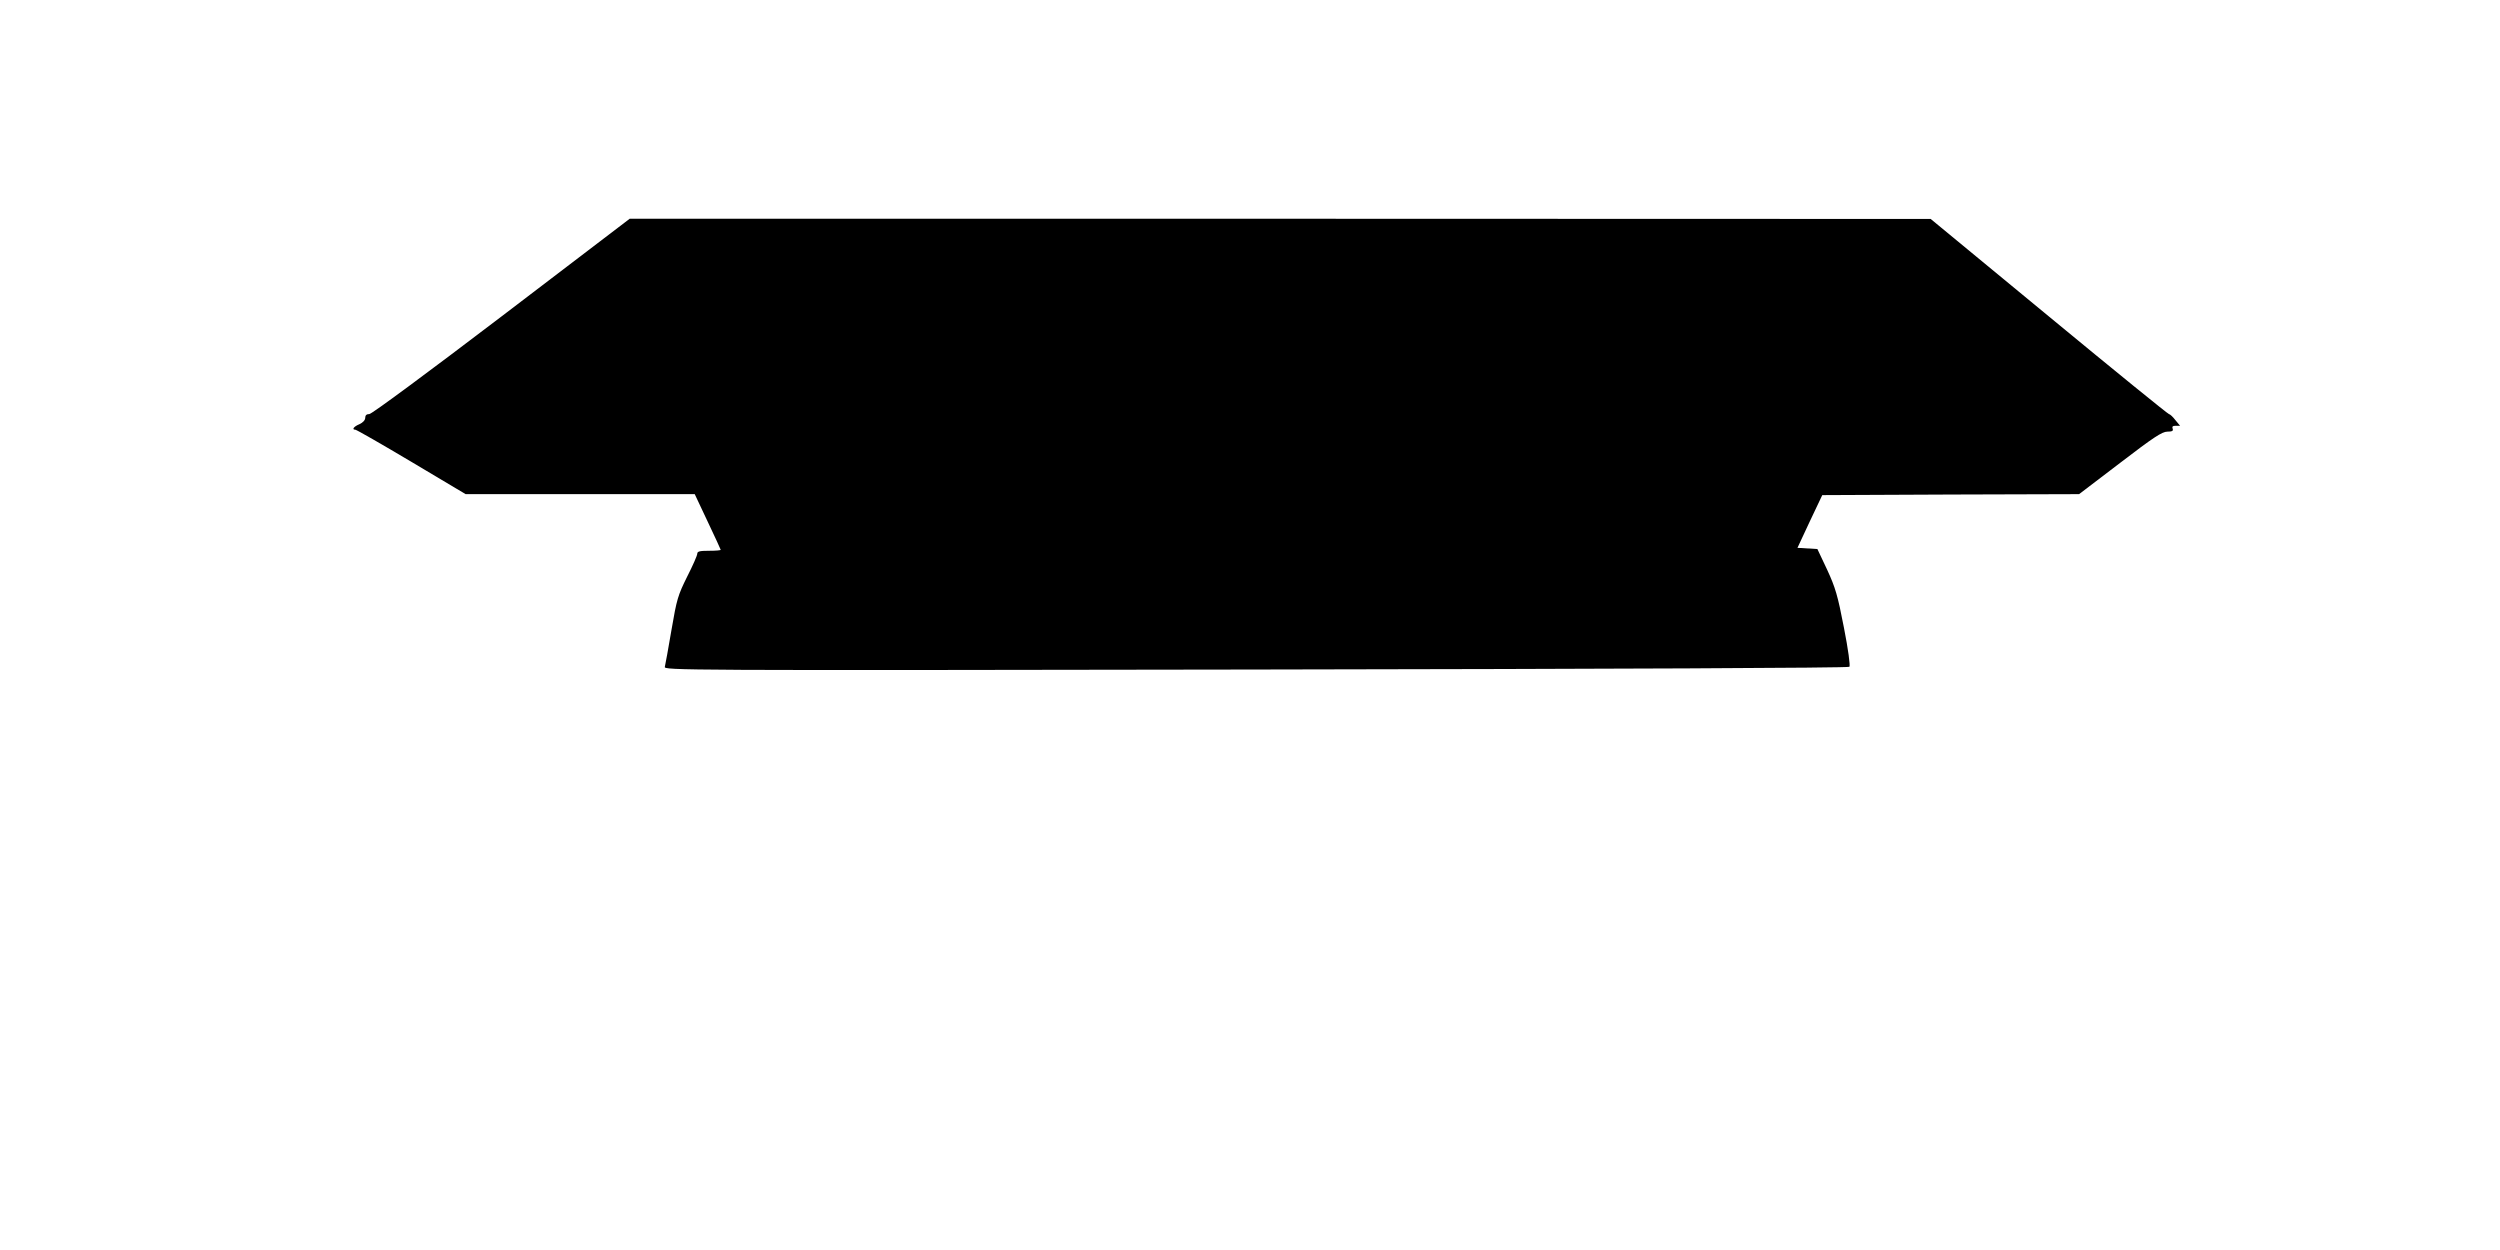
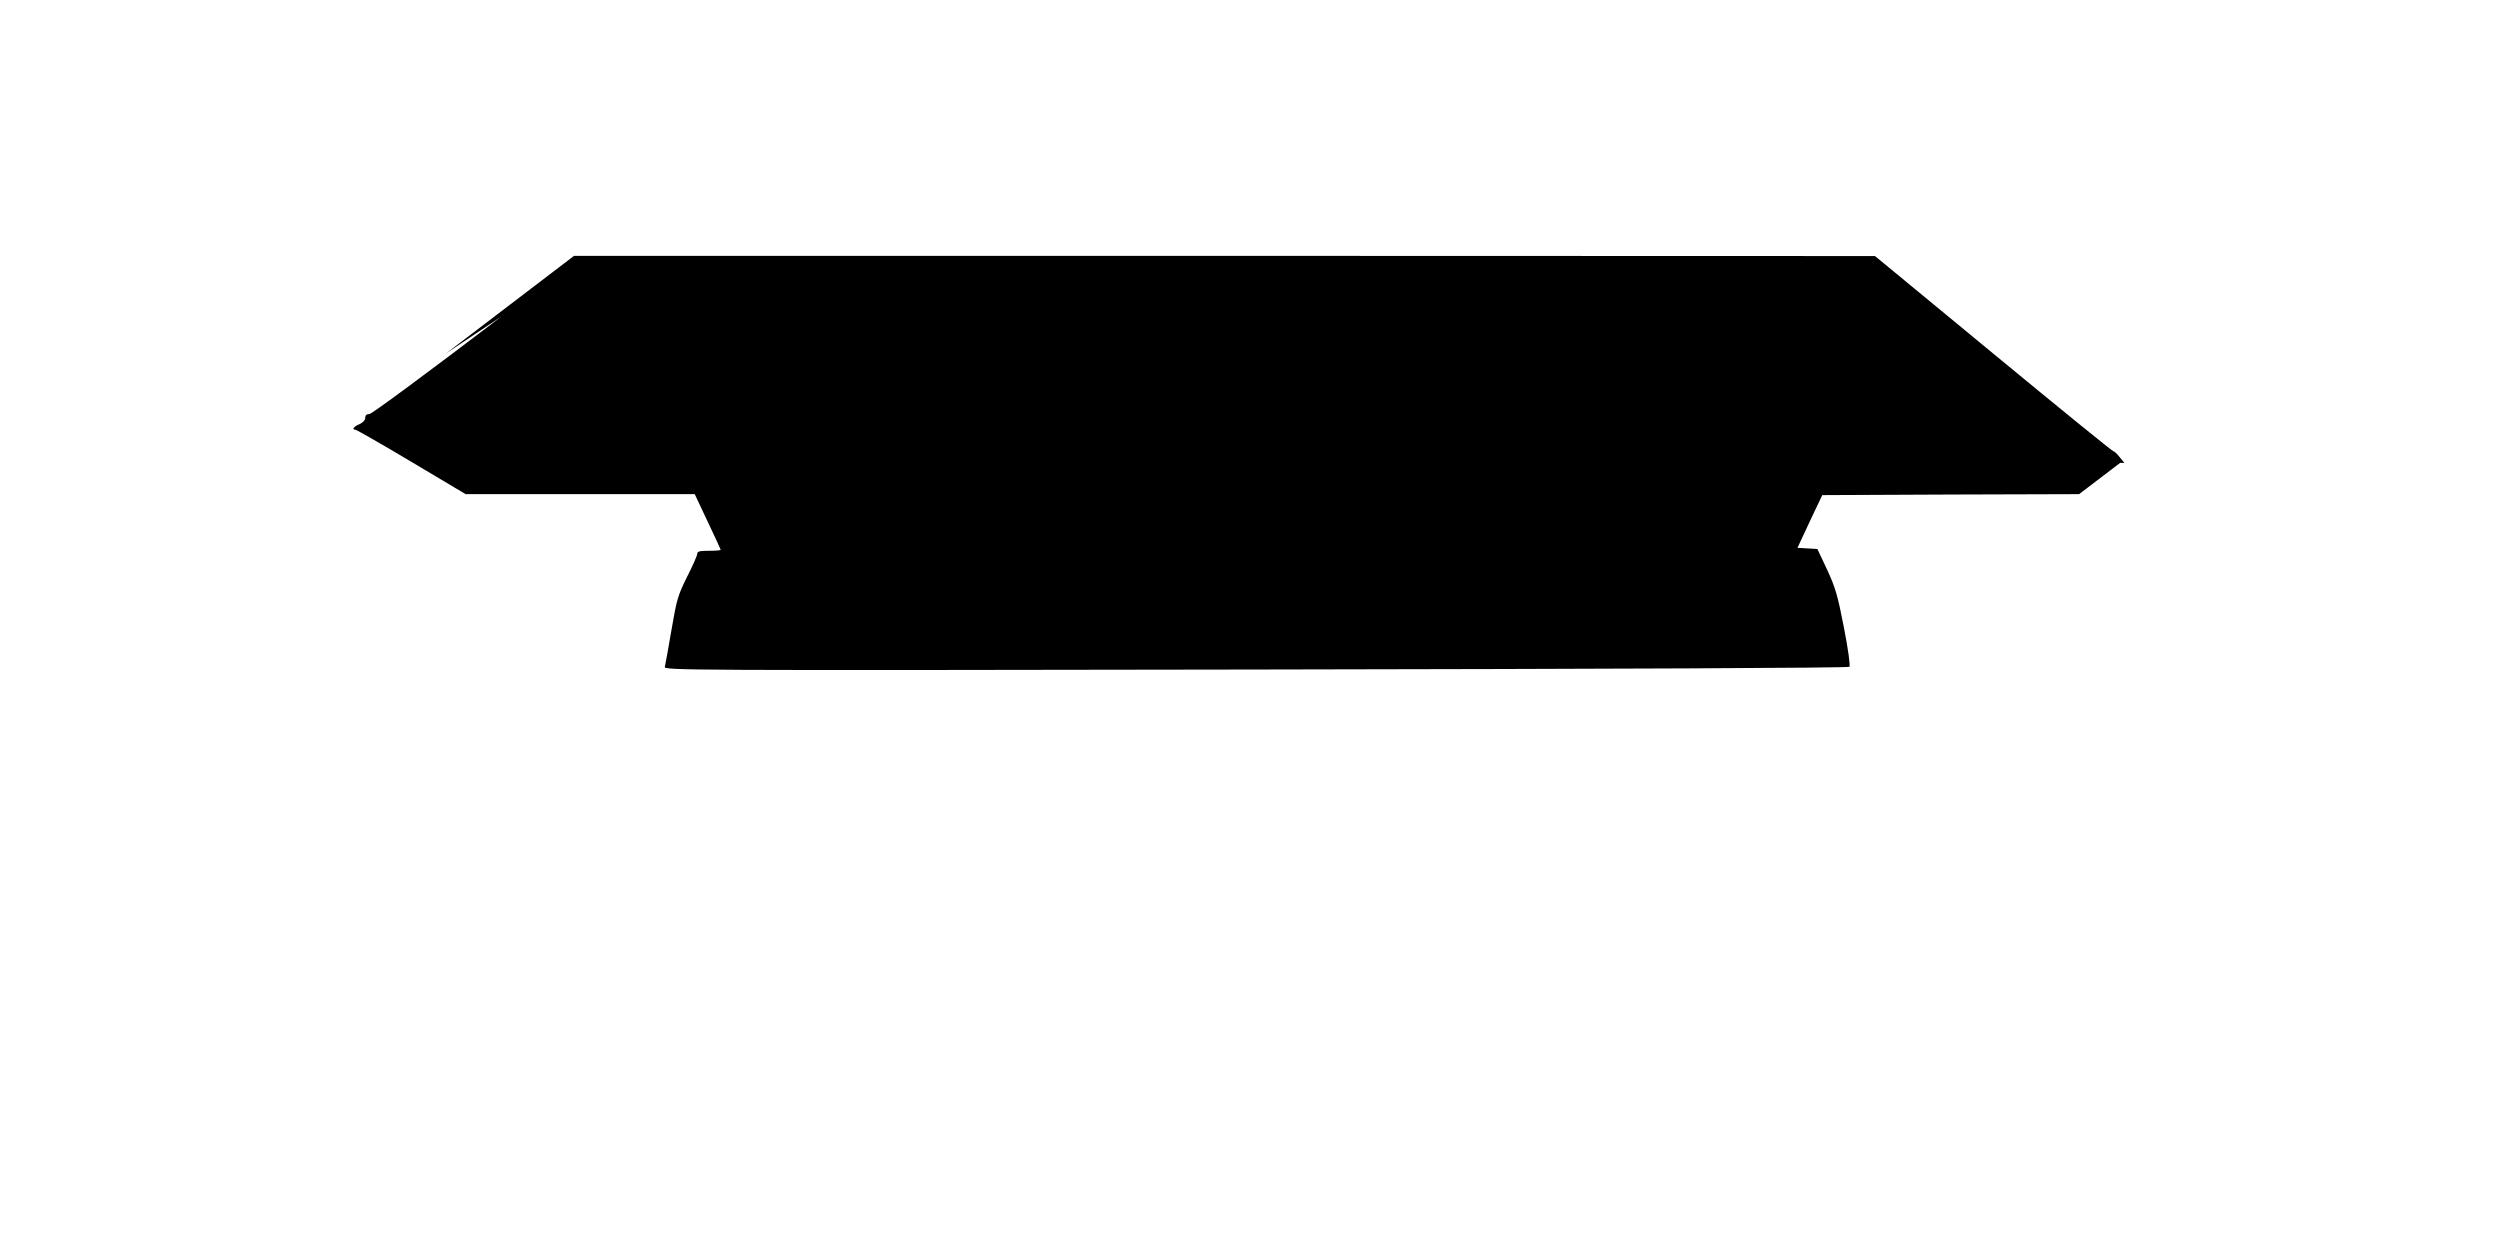
<svg xmlns="http://www.w3.org/2000/svg" version="1.0" width="1280pt" height="640pt" viewBox="0 0 1280 640" preserveAspectRatio="xMidYMid meet">
  <g transform="translate(0,640) scale(0.1,-0.1)" fill="#000000" stroke="none">
-     <path d="M2568 4780 c-381 -290 -665 -500 -677 -500 -14 0 -21 -6 -21 -19 0 -12 -12 -25 -30 -33 -29 -12 -40 -28 -21 -28 6 0 135 -74 288 -165 l277 -165 587 0 586 0 66 -140 c37 -78 67 -143 67 -145 0 -3 -27 -5 -60 -5 -47 0 -60 -3 -60 -15 0 -9 -23 -61 -52 -118 -47 -95 -53 -114 -80 -272 -16 -93 -31 -178 -34 -189 -6 -18 59 -19 3025 -14 1847 3 3035 8 3040 14 5 5 -6 88 -28 200 -32 166 -44 206 -86 297 l-50 106 -51 3 -51 3 63 135 64 135 657 3 658 2 210 160 c171 131 215 160 242 160 25 0 31 4 27 15 -4 11 0 15 16 15 l22 0 -24 29 c-13 17 -27 30 -33 31 -5 0 -282 225 -615 500 l-605 499 -3330 1 -3331 0 -656 -500z" />
+     <path d="M2568 4780 c-381 -290 -665 -500 -677 -500 -14 0 -21 -6 -21 -19 0 -12 -12 -25 -30 -33 -29 -12 -40 -28 -21 -28 6 0 135 -74 288 -165 l277 -165 587 0 586 0 66 -140 c37 -78 67 -143 67 -145 0 -3 -27 -5 -60 -5 -47 0 -60 -3 -60 -15 0 -9 -23 -61 -52 -118 -47 -95 -53 -114 -80 -272 -16 -93 -31 -178 -34 -189 -6 -18 59 -19 3025 -14 1847 3 3035 8 3040 14 5 5 -6 88 -28 200 -32 166 -44 206 -86 297 l-50 106 -51 3 -51 3 63 135 64 135 657 3 658 2 210 160 l22 0 -24 29 c-13 17 -27 30 -33 31 -5 0 -282 225 -615 500 l-605 499 -3330 1 -3331 0 -656 -500z" />
  </g>
</svg>